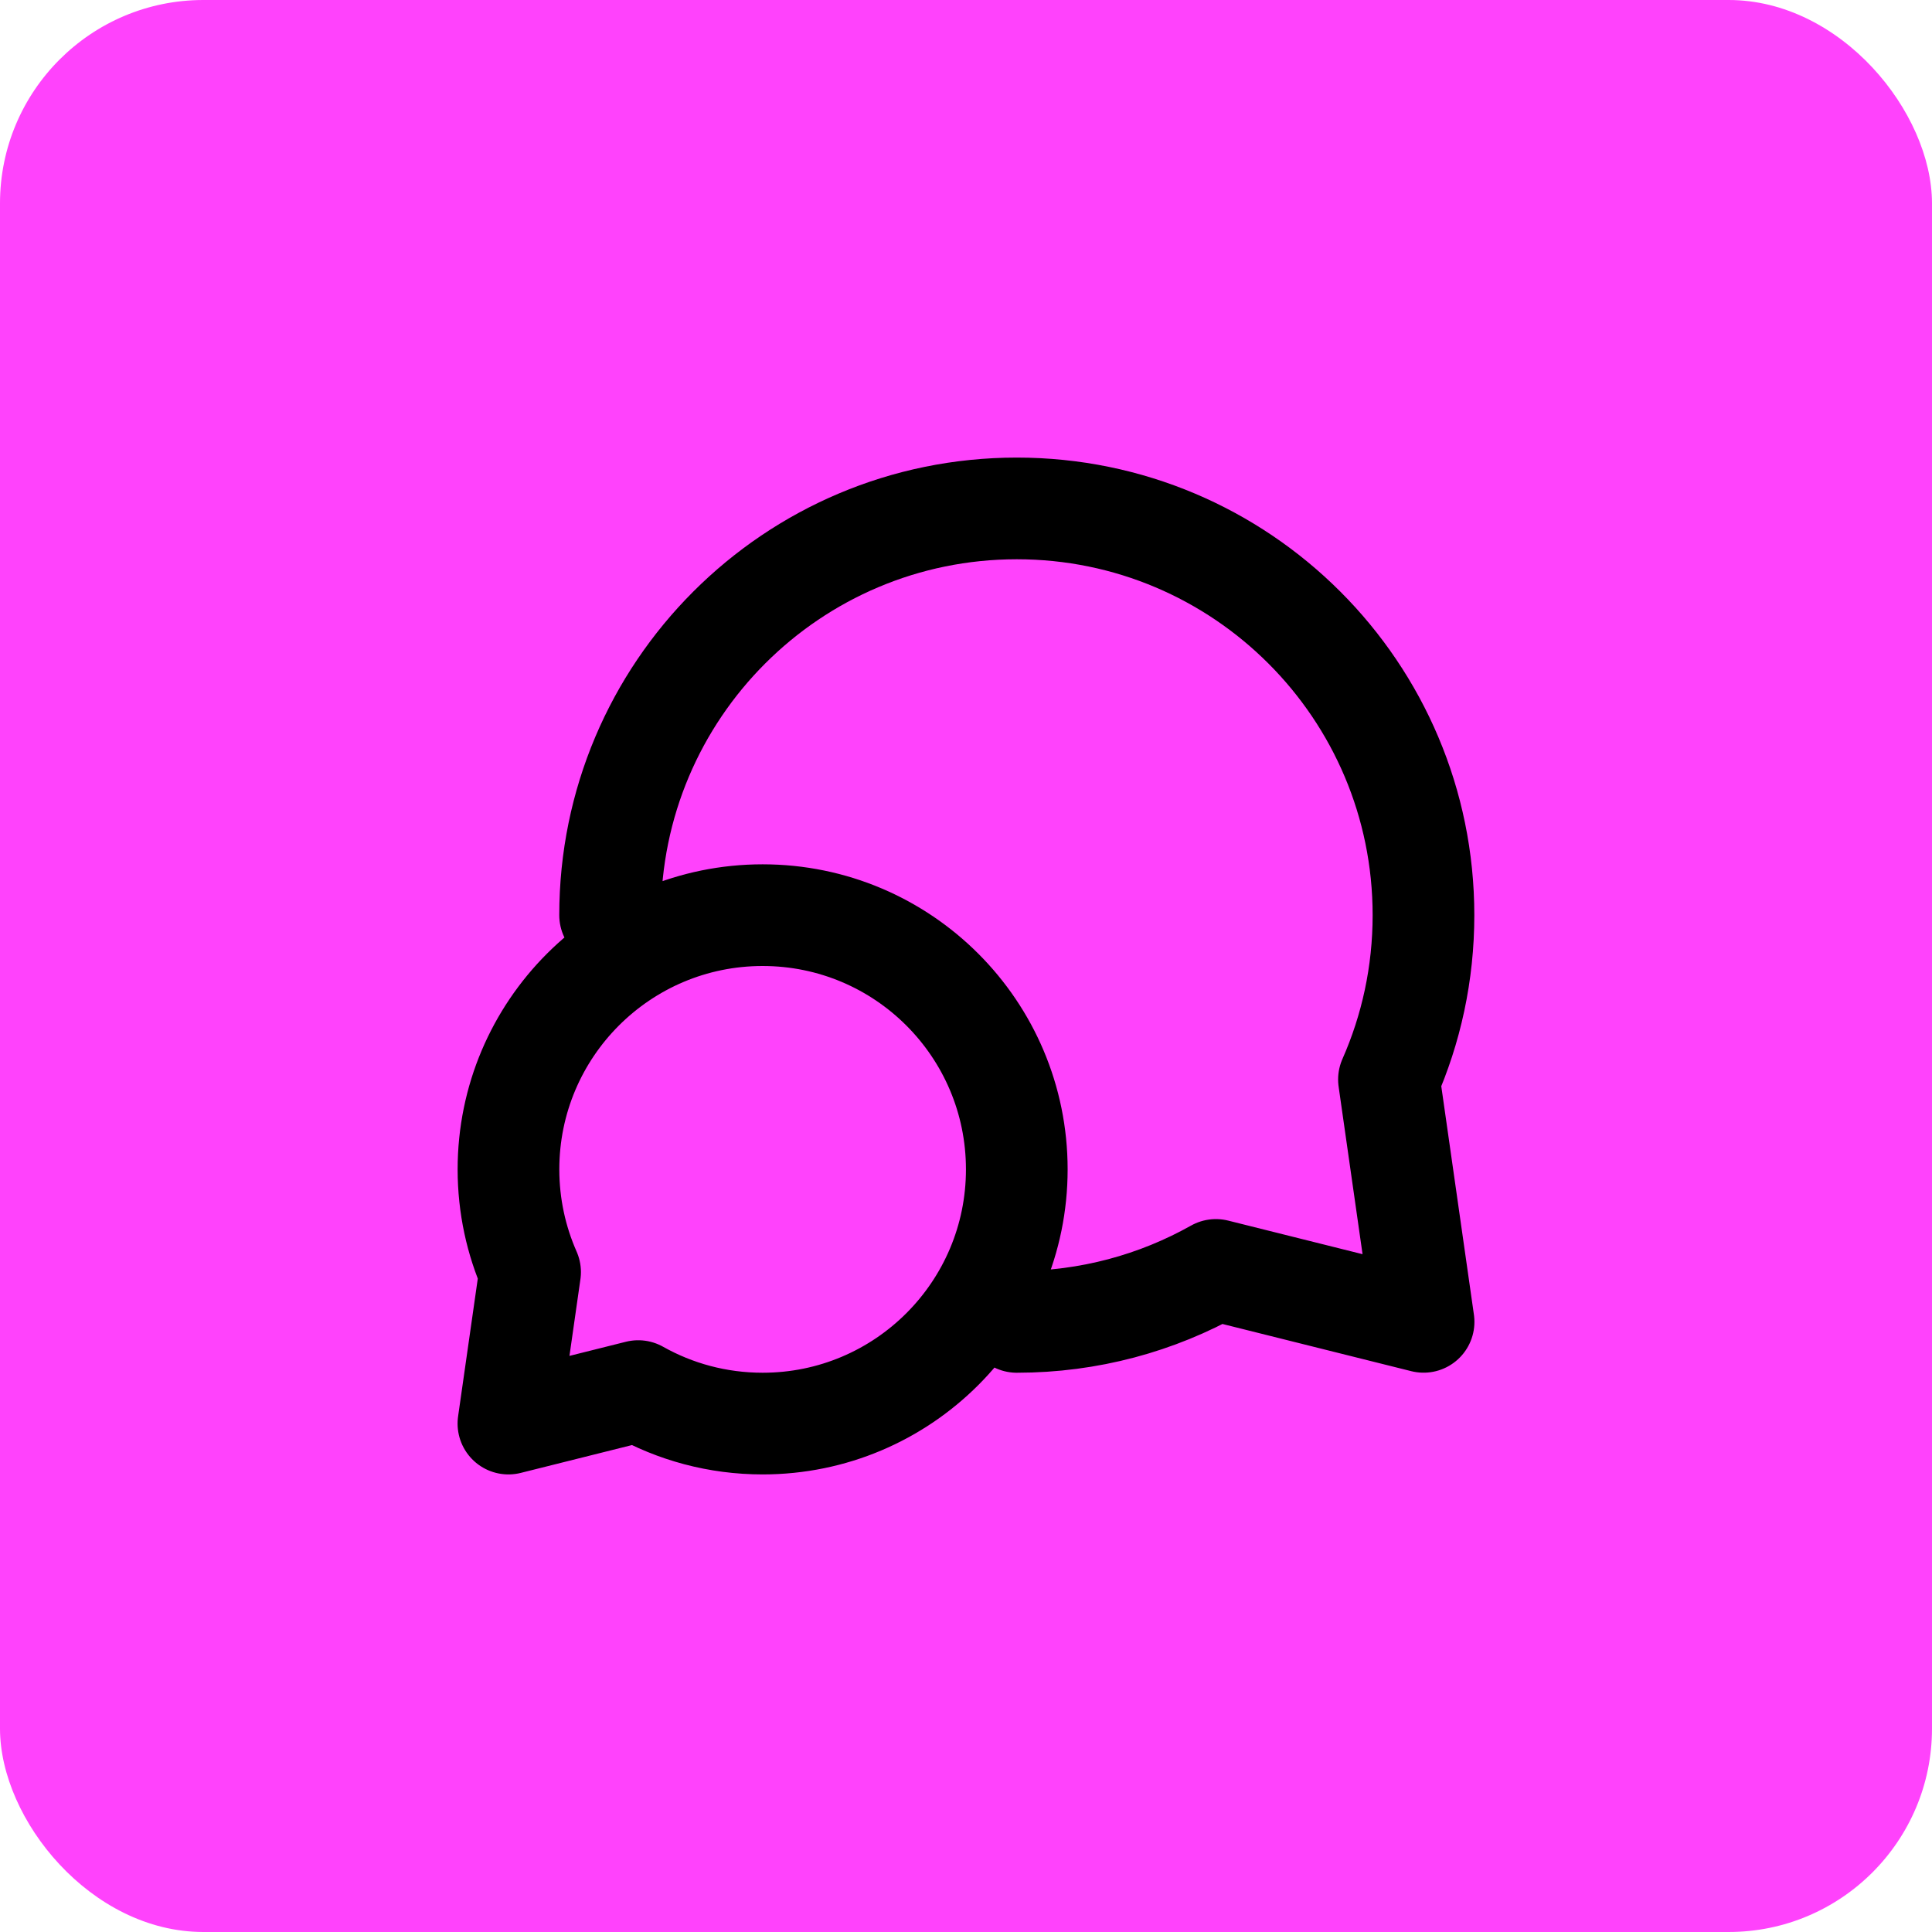
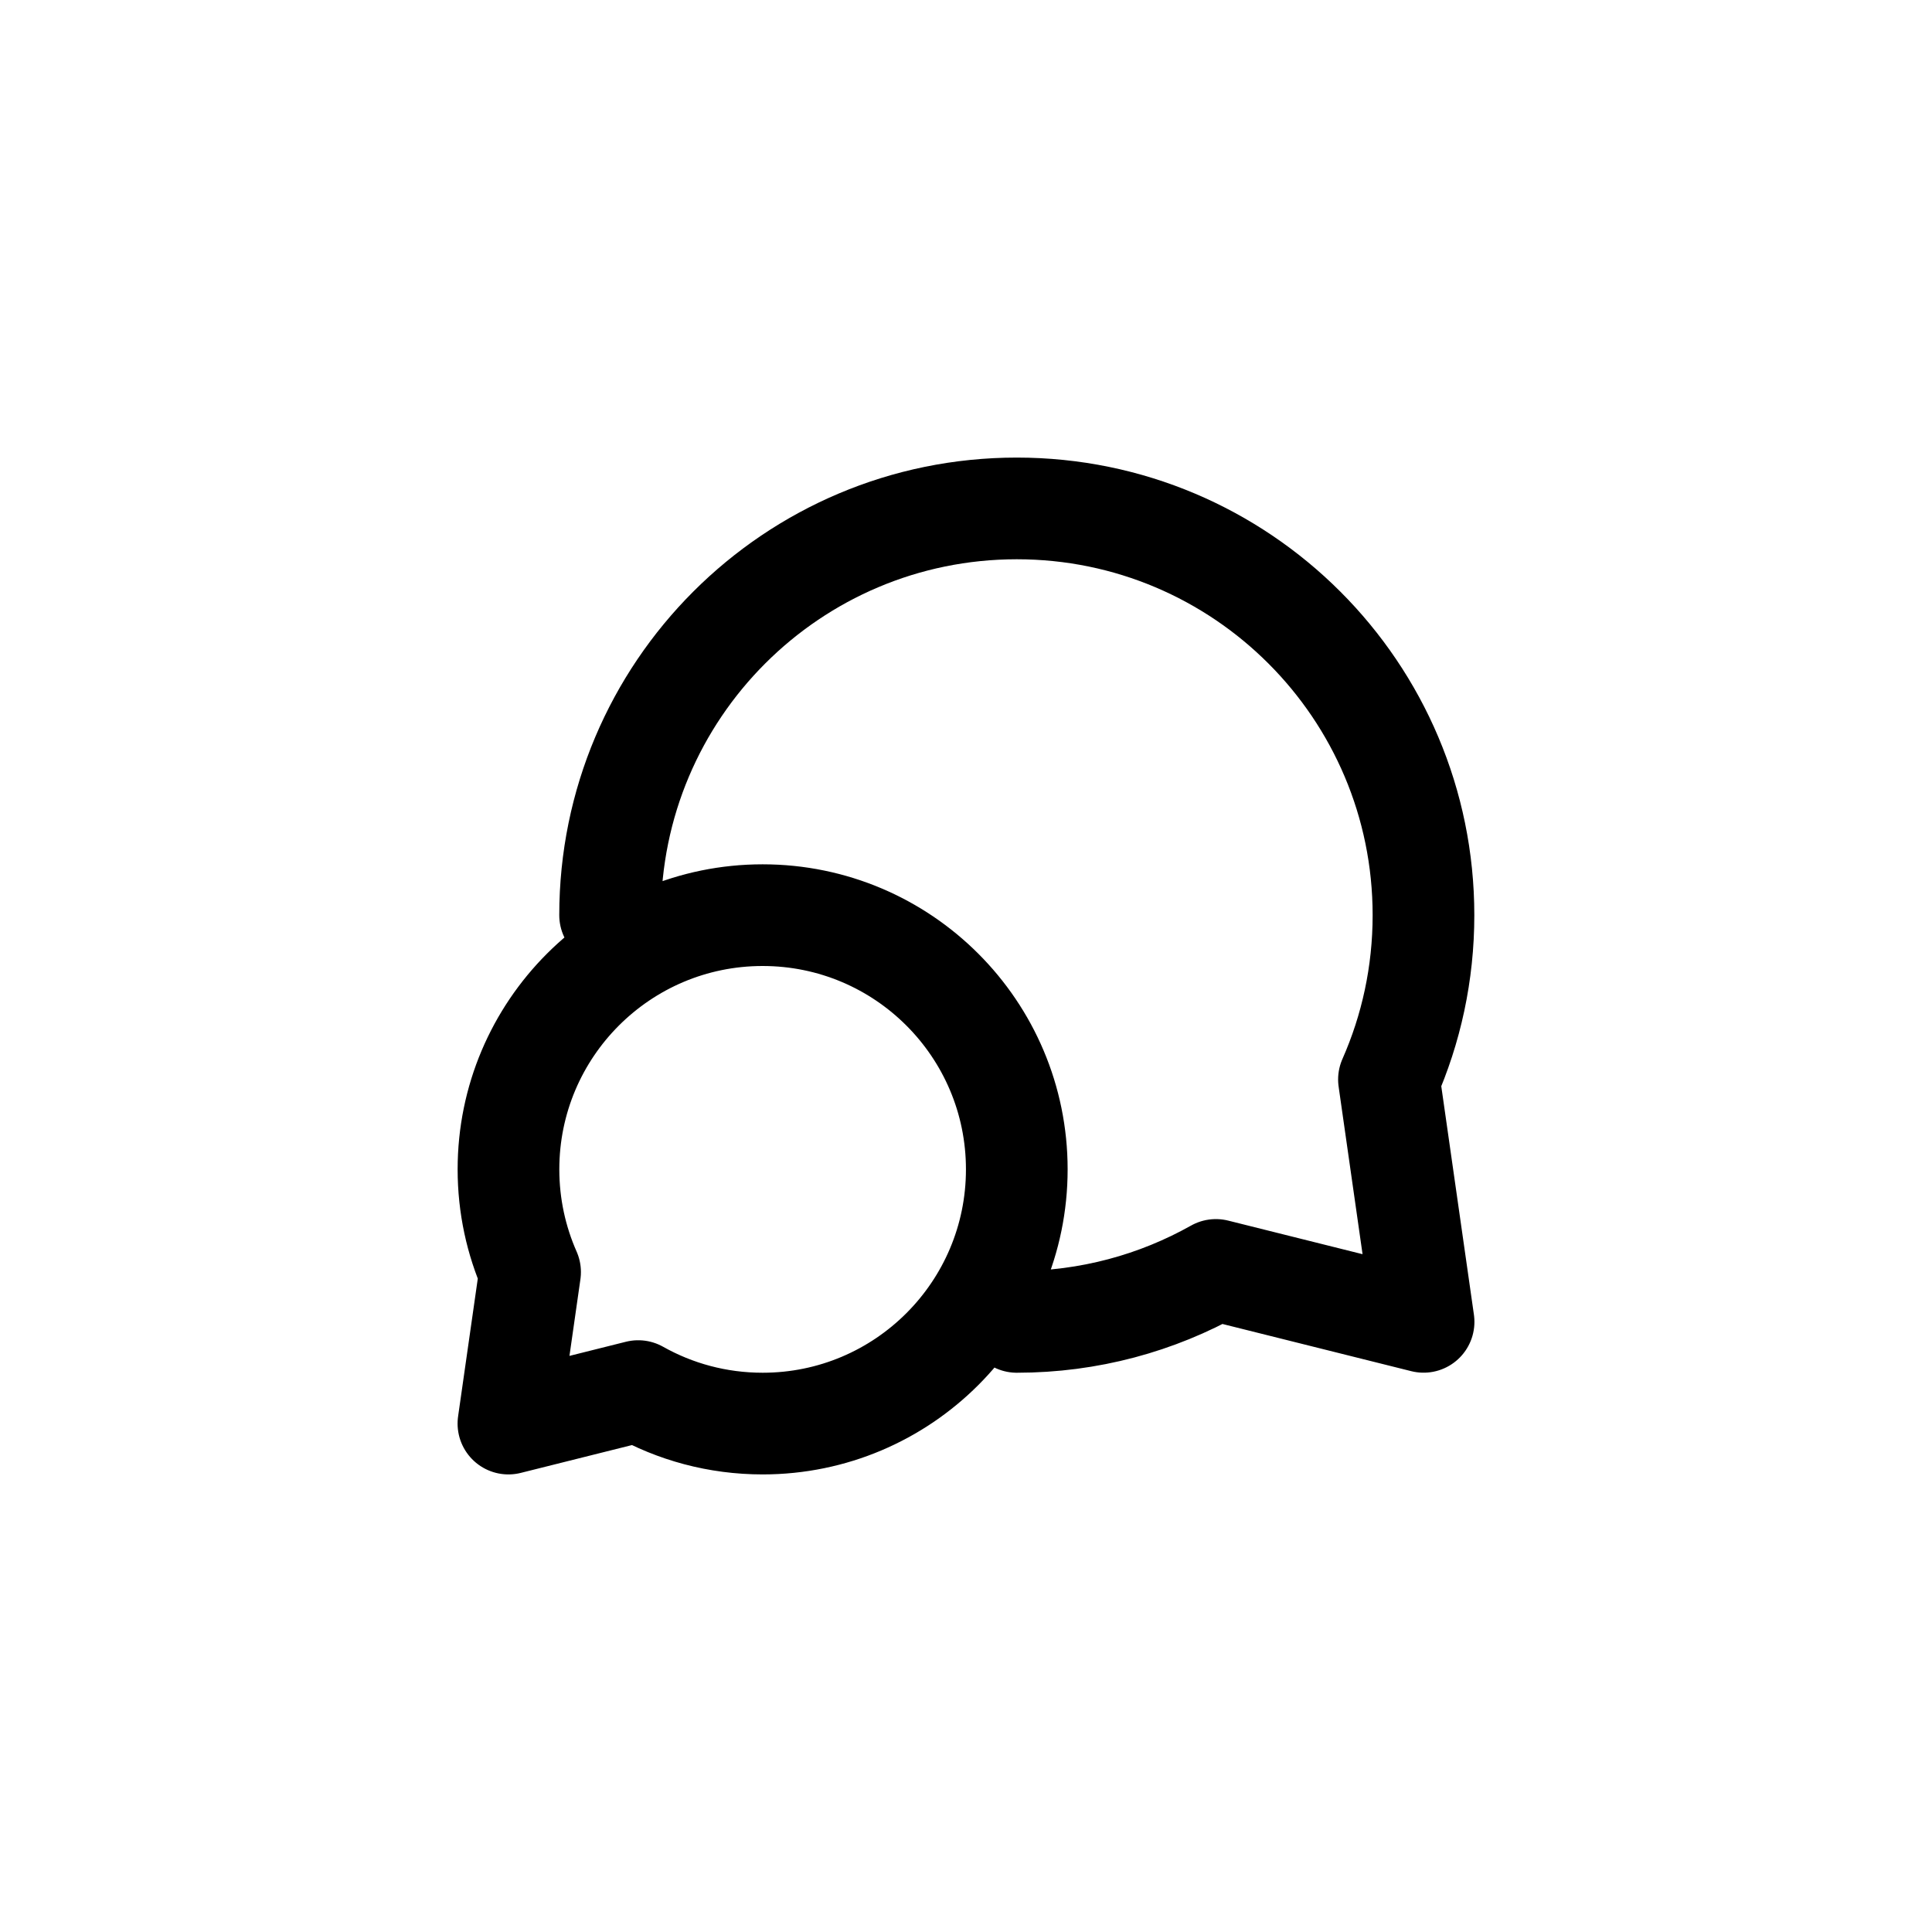
<svg xmlns="http://www.w3.org/2000/svg" width="38" height="38" viewBox="0 0 38 38" fill="none">
-   <rect width="38" height="38" rx="4" fill="#FF42FC" />
  <path d="M12 18C12 13.582 15.581 10 19.999 10C24.417 10 27.998 13.582 27.998 18C27.998 19.15 27.756 20.243 27.319 21.232L28 25.999L23.915 24.978C22.757 25.629 21.422 26 19.999 26M10.001 23C10.001 23.719 10.153 24.402 10.426 25.02L10 28L12.553 27.361C13.276 27.768 14.111 28 15 28C17.761 28 19.999 25.761 19.999 23C19.999 20.239 17.761 18 15 18C12.239 18 10.001 20.239 10.001 23Z" stroke="black" stroke-width="2" stroke-linecap="round" stroke-linejoin="round" />
</svg>